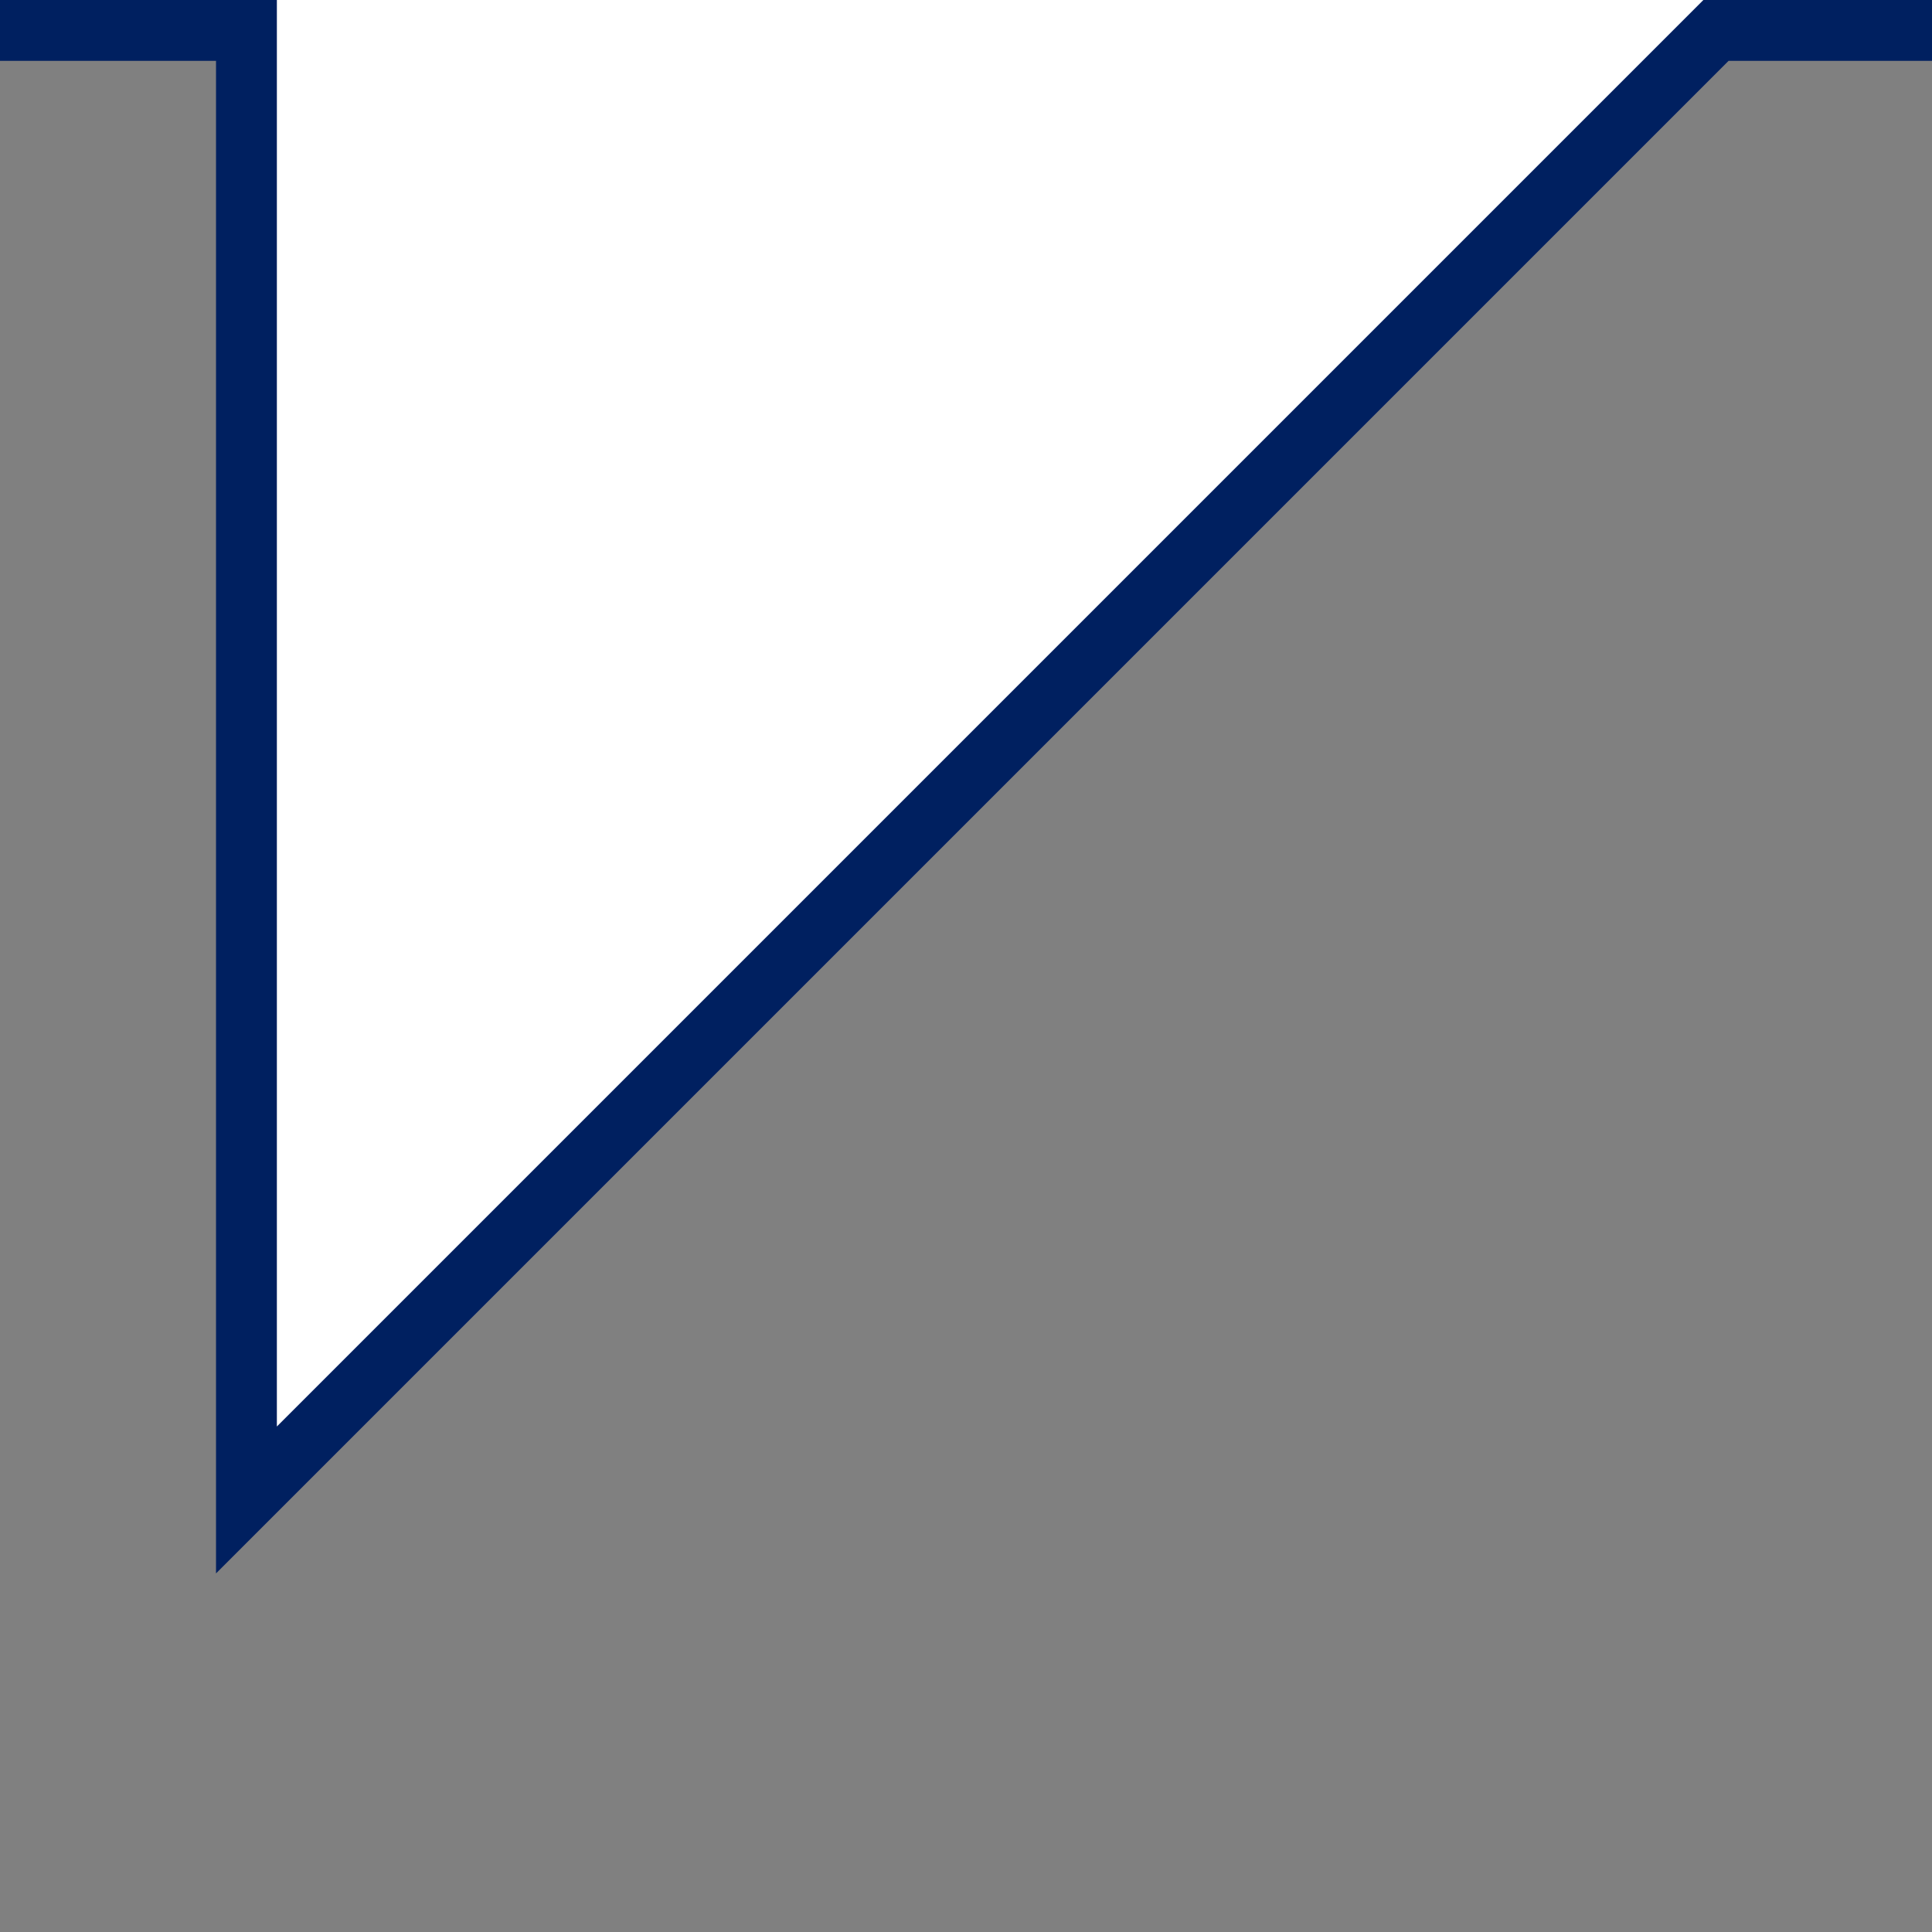
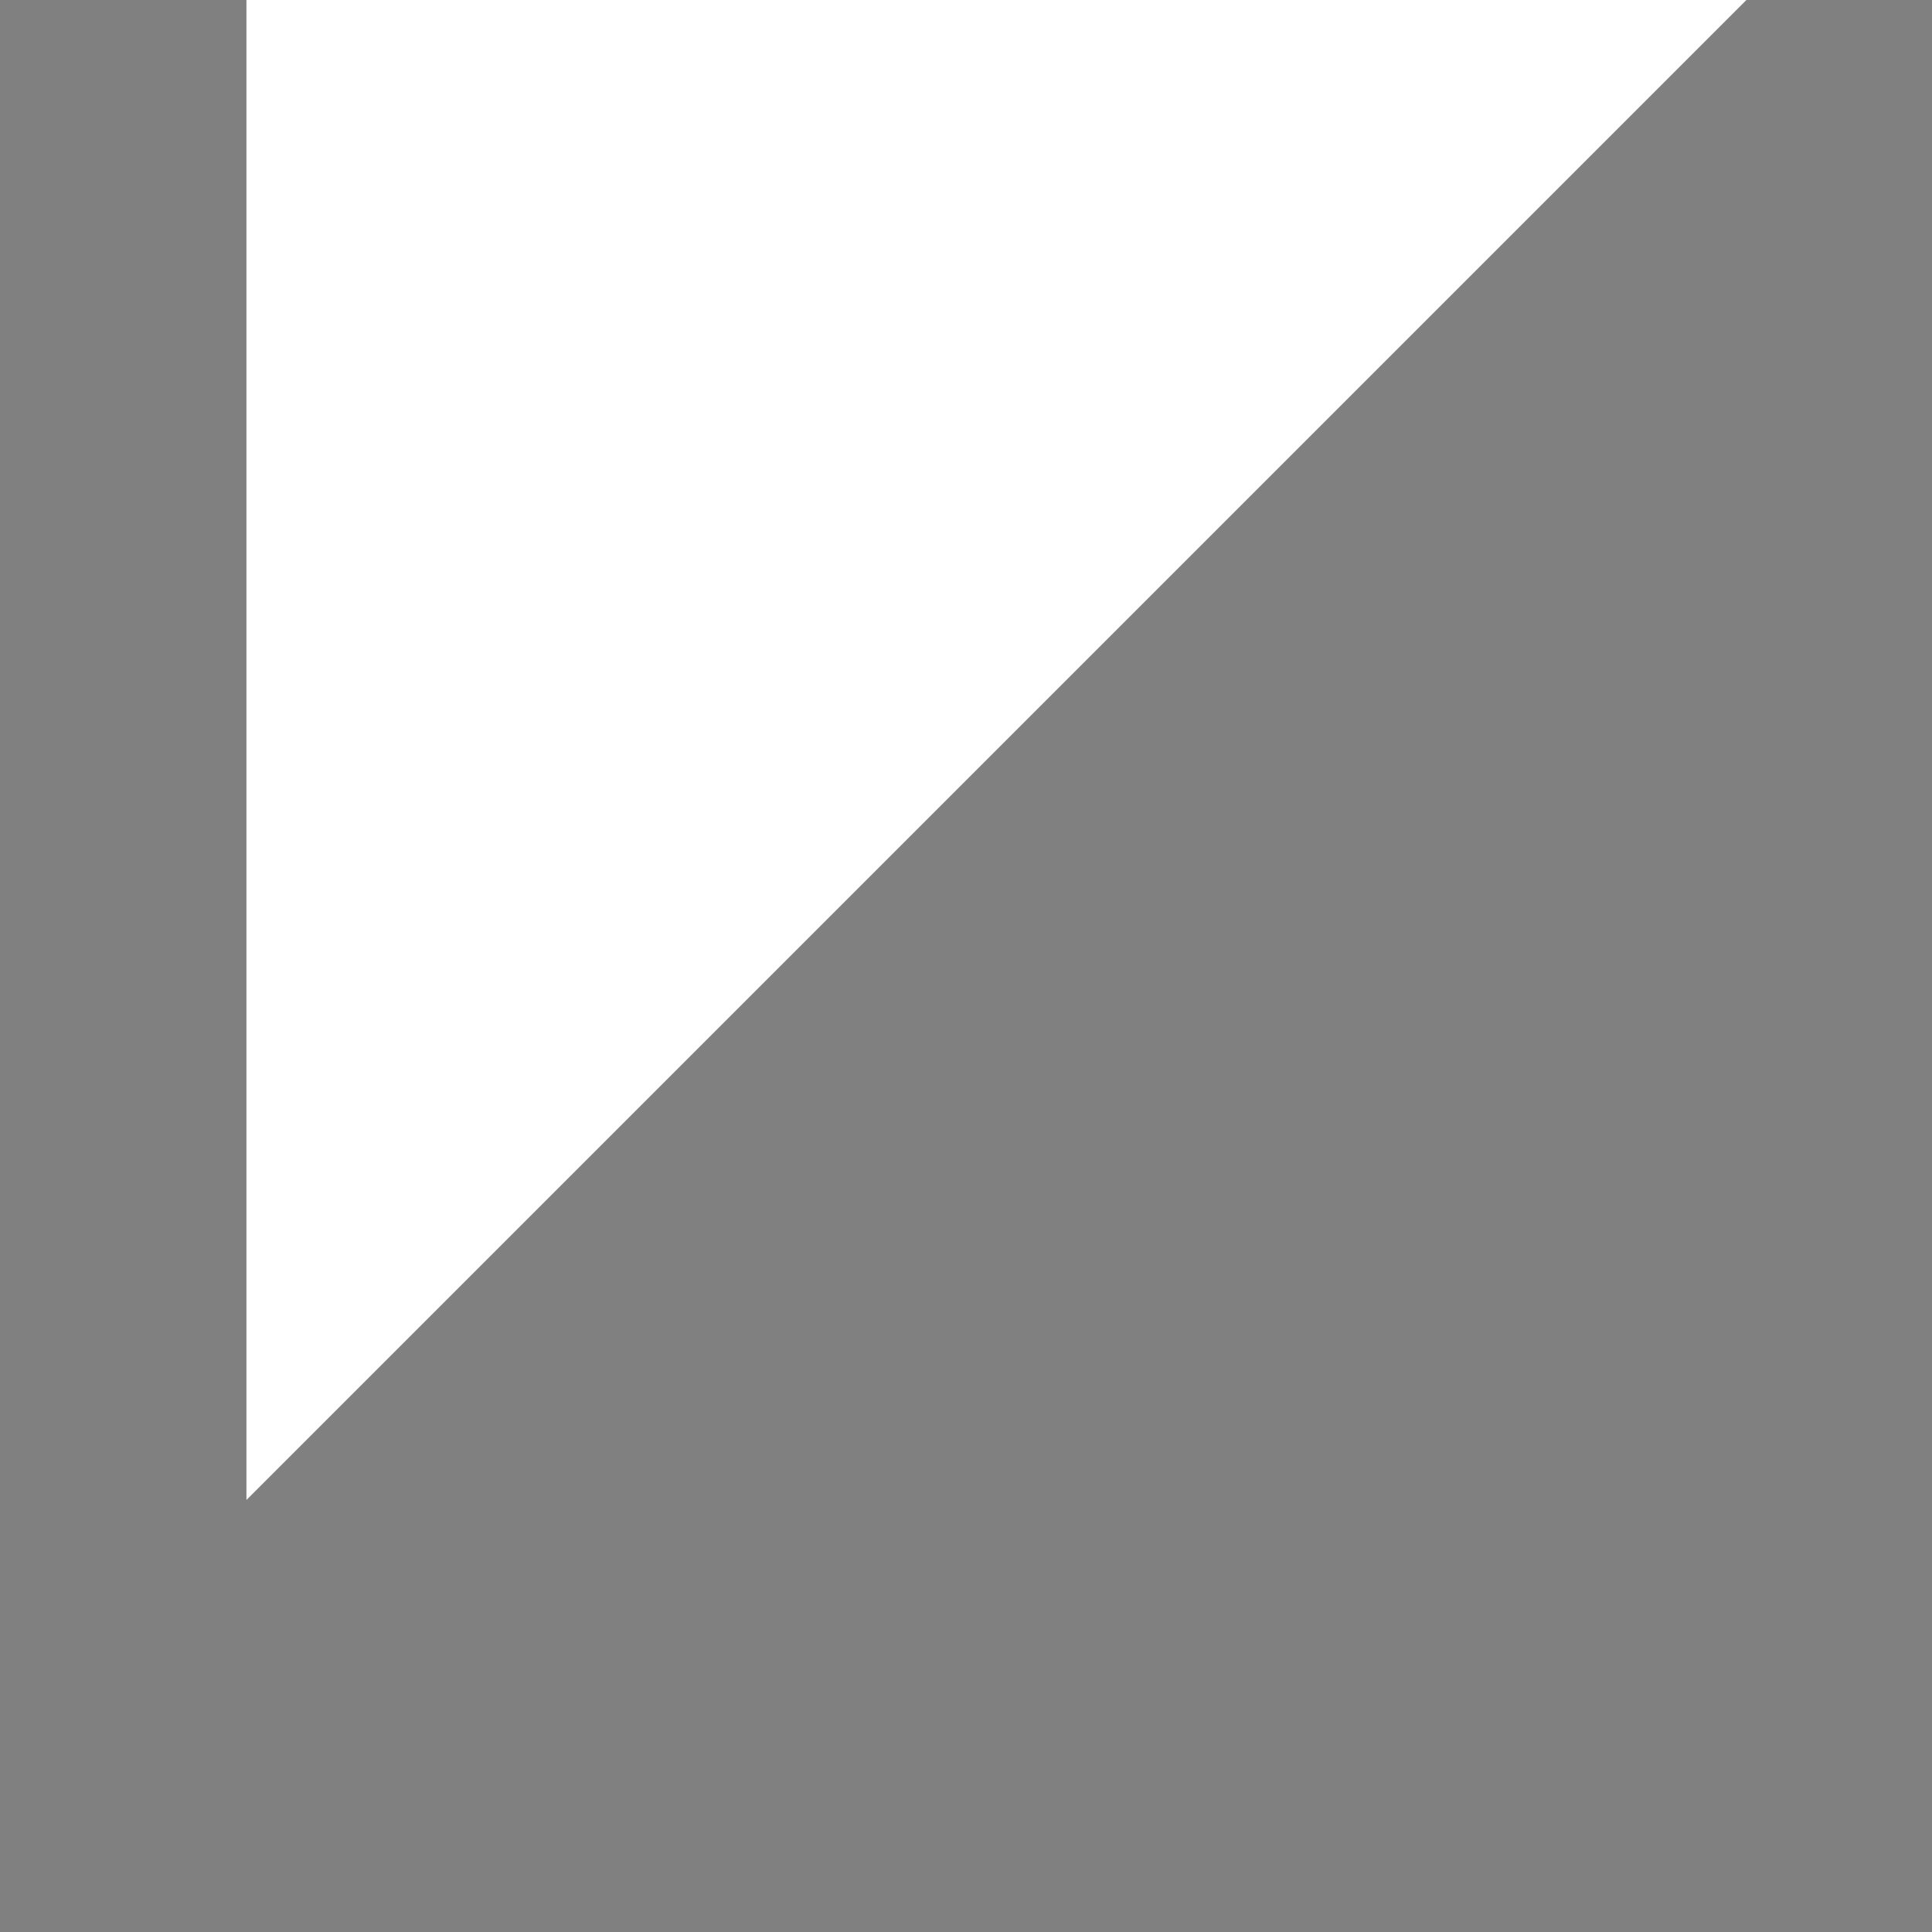
<svg xmlns="http://www.w3.org/2000/svg" version="1.1" id="Calque_1" x="0px" y="0px" width="63.5px" height="63.5px" viewBox="0 0 63.5 63.5" style="enable-background:new 0 0 63.5 63.5;" xml:space="preserve">
  <rect x="0" y="0" width="63.5" height="63.5" fill="#808080" stroke="none" />
  <style type="text/css">
	.st0{fill:#FFFFFF;}
	.st1{fill:none;stroke:#002060;stroke-width:2;stroke-miterlimit:10;}
</style>
  <polygon class="st0" points="31.9,0 57.4,0 8.1,49.3 8.1,0 32.1,0 " />
-   <polyline class="st1" points="63.5,1 56.4,1 8.1,49.3 8.1,1 0,1 " />
</svg>